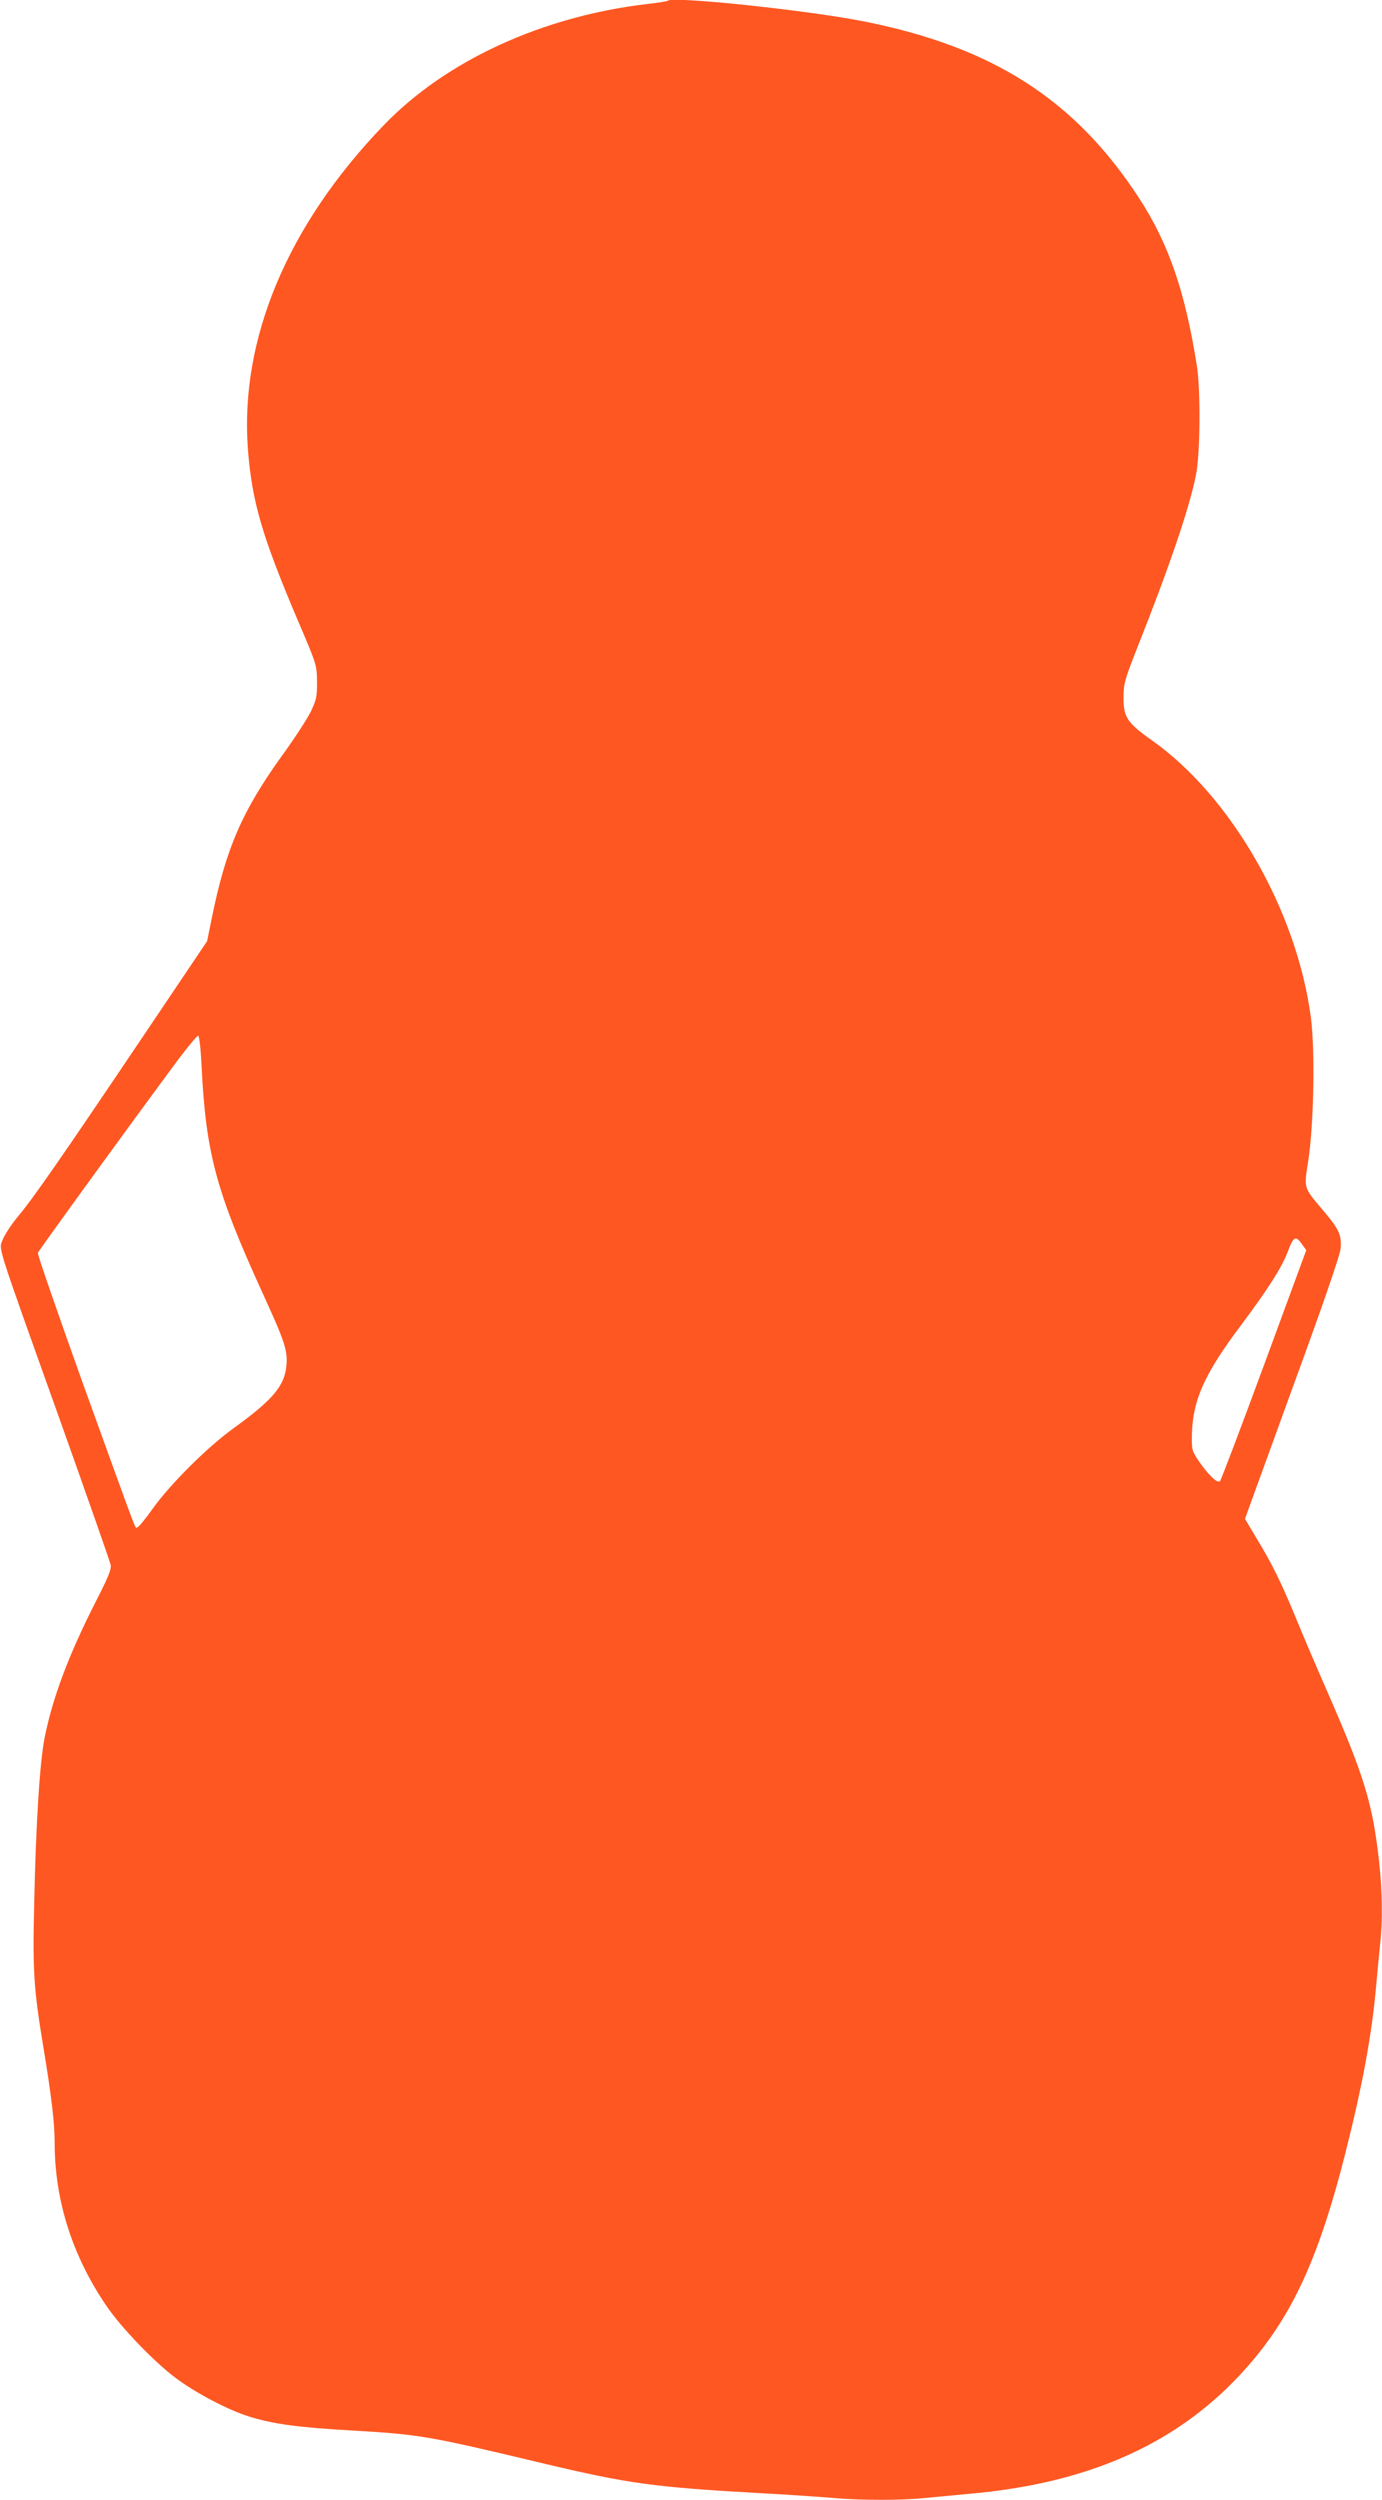
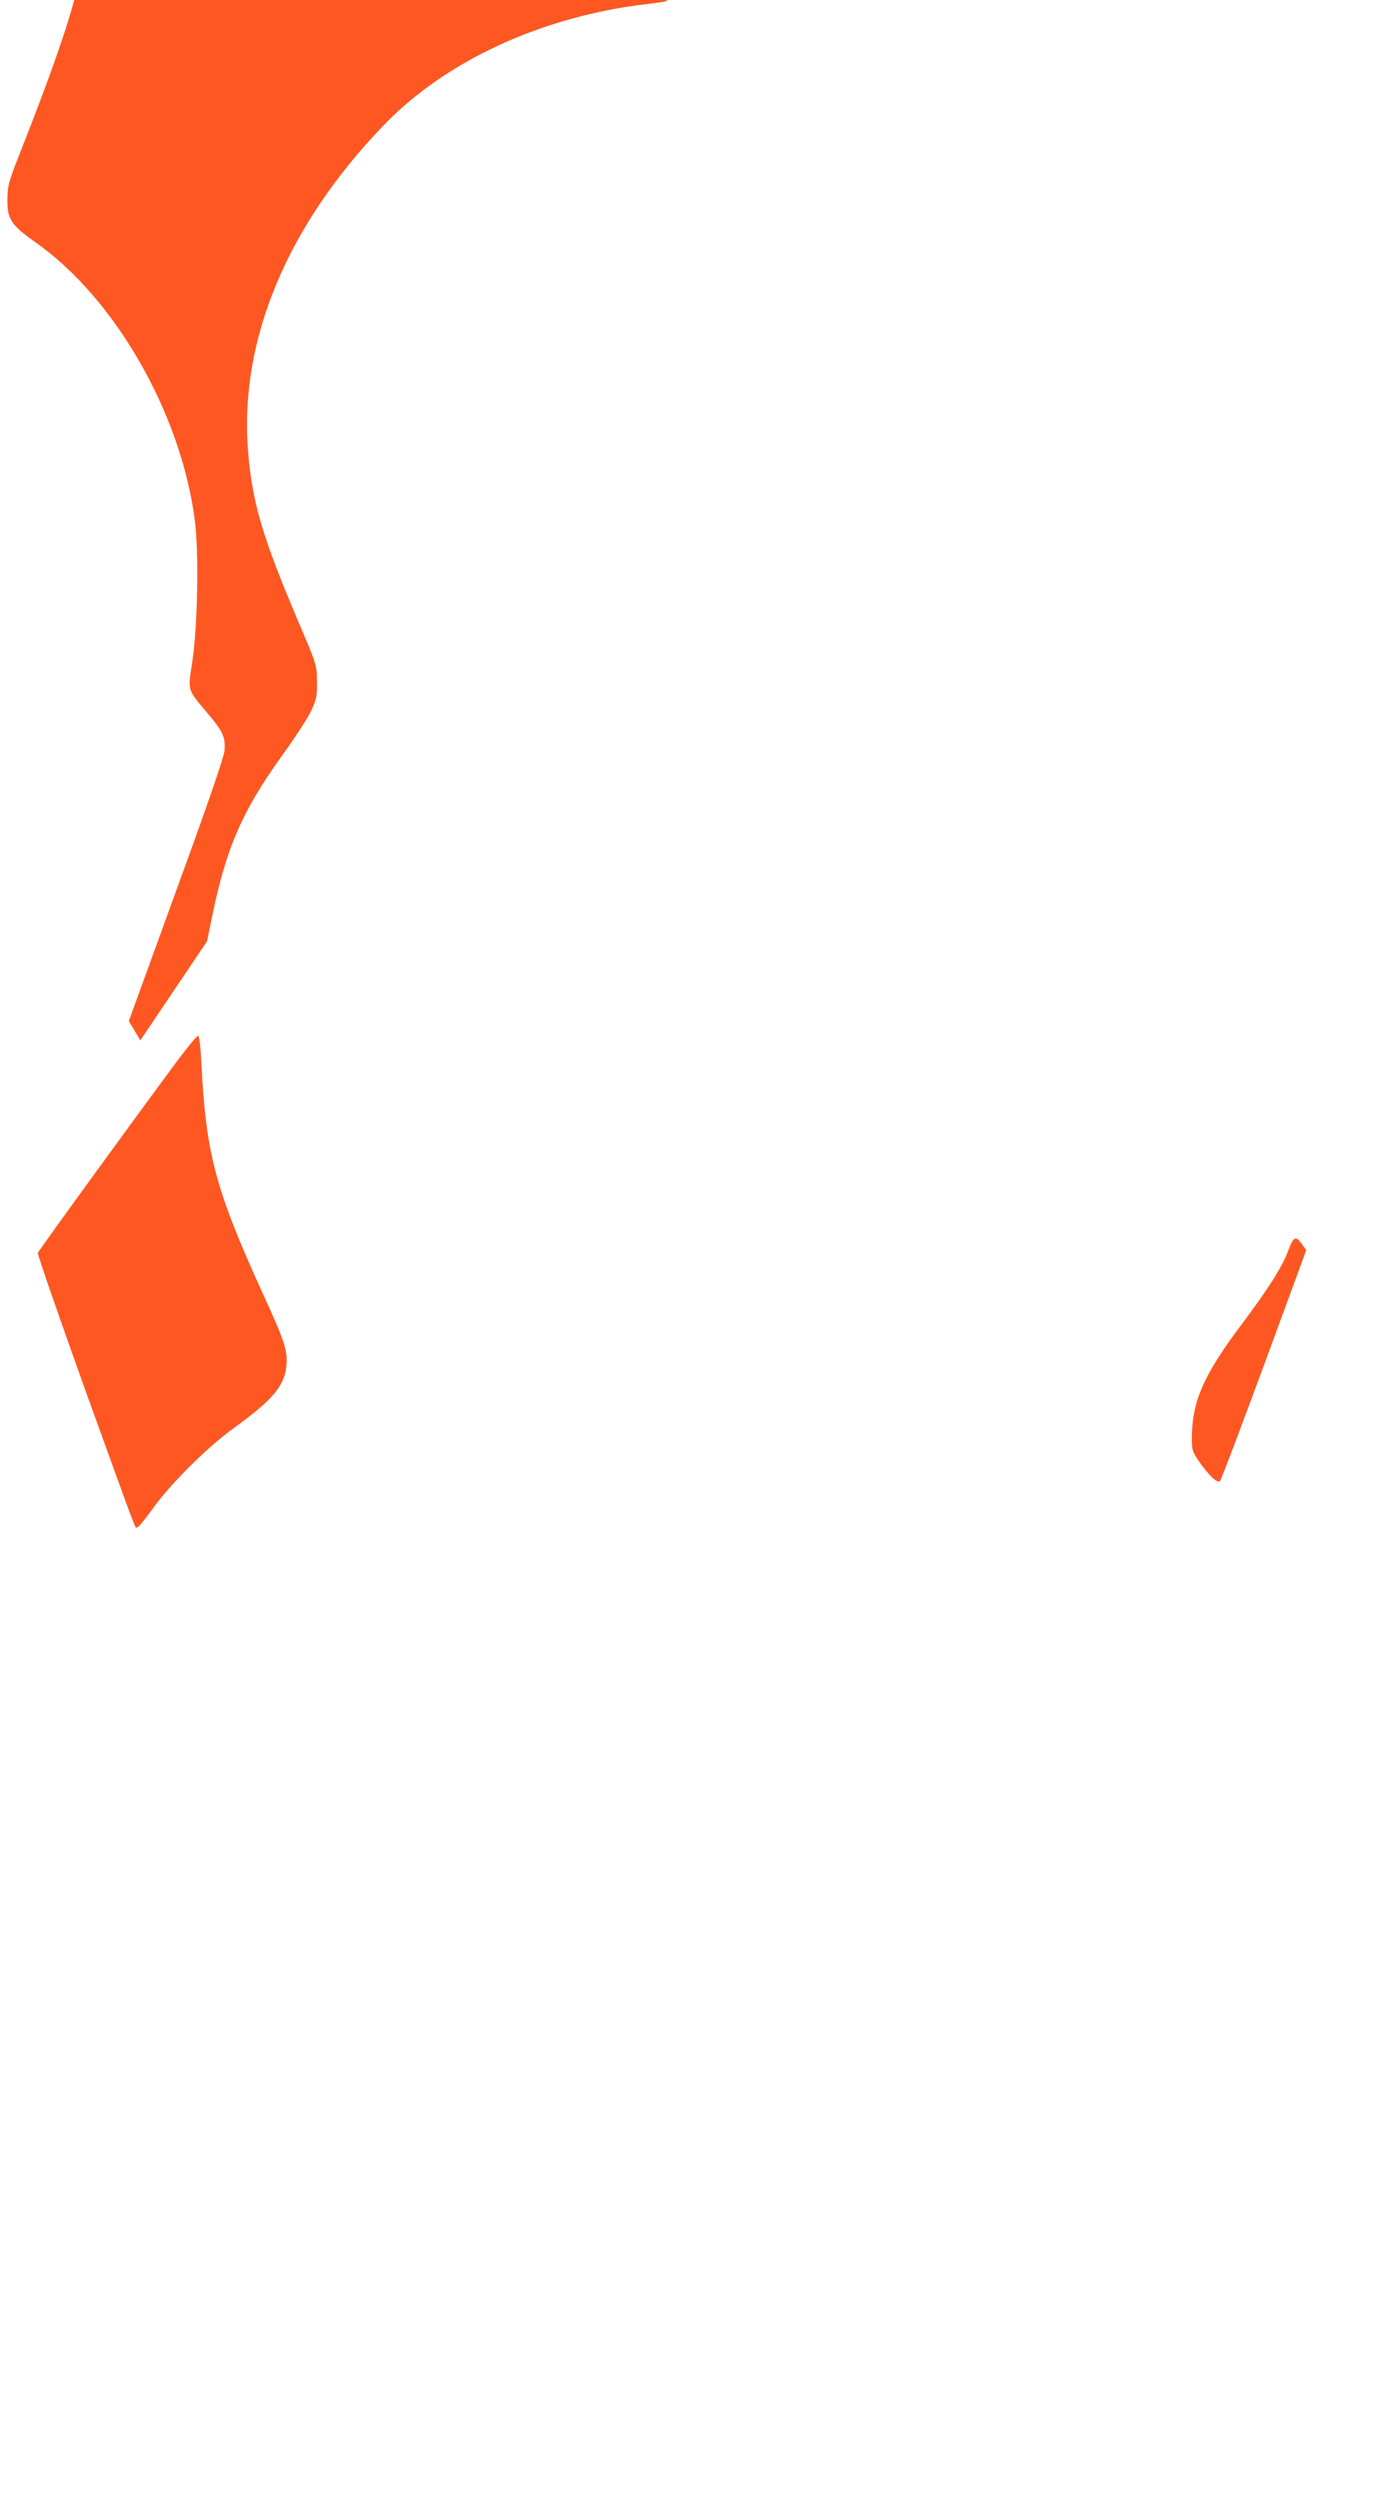
<svg xmlns="http://www.w3.org/2000/svg" version="1.0" width="708pt" height="1280pt" viewBox="0 0 708 1280" preserveAspectRatio="xMidYMid meet">
  <g transform="translate(0,1280) scale(0.1,-0.1)" fill="#ff5722" stroke="none">
-     <path d="M3420 12796 c-3 -3 -48 -10 -100 -16 -539 -62 -1036 -290 -1355 -622 -493 -512 -737 -1095 -695 -1658 21 -269 72 -444 255 -875 98 -229 98 -230 99 -315 1 -75 -3 -92 -30 -150 -17 -36 -85 -141 -152 -233 -203 -283 -285 -473 -357 -828 l-24 -118 -342 -508 c-410 -609 -552 -813 -629 -904 -31 -38 -65 -89 -75 -114 -21 -57 -46 20 290 -920 141 -396 259 -732 262 -748 4 -22 -12 -62 -75 -185 -137 -269 -219 -484 -262 -692 -26 -126 -46 -440 -55 -865 -8 -334 -2 -430 46 -720 42 -252 59 -395 59 -495 0 -296 90 -579 264 -835 76 -112 244 -287 355 -370 102 -77 268 -164 376 -198 126 -39 250 -56 531 -72 343 -20 382 -26 984 -170 430 -102 561 -120 1095 -150 149 -8 320 -20 381 -25 140 -13 359 -13 477 0 51 5 151 14 222 21 598 52 1046 247 1380 601 259 275 403 575 546 1138 90 357 136 606 159 860 6 69 15 164 20 211 14 122 12 273 -5 429 -33 296 -76 437 -268 875 -58 132 -131 303 -162 380 -71 171 -119 270 -198 399 l-59 99 242 666 c161 440 245 684 248 718 6 70 -8 99 -91 197 -100 118 -97 110 -75 251 29 186 36 573 13 740 -73 545 -409 1128 -812 1413 -129 91 -148 120 -147 222 0 69 6 90 71 255 166 419 266 713 300 883 22 106 24 433 5 557 -61 385 -145 628 -298 863 -327 501 -747 771 -1406 902 -286 57 -984 131 -1008 106z m-2388 -5442 c22 -458 73 -648 311 -1170 118 -257 132 -301 124 -380 -11 -102 -71 -173 -272 -318 -134 -97 -326 -288 -415 -414 -36 -50 -70 -92 -76 -92 -15 0 18 -85 -271 713 -134 374 -242 685 -239 692 5 13 409 570 691 952 66 90 125 161 130 160 6 -2 13 -65 17 -143z m5638 -925 l22 -30 -216 -587 c-119 -323 -221 -591 -226 -596 -13 -13 -59 31 -108 102 -35 52 -37 58 -36 131 3 180 63 315 255 570 135 180 207 294 236 371 29 79 41 86 73 39z" />
+     <path d="M3420 12796 c-3 -3 -48 -10 -100 -16 -539 -62 -1036 -290 -1355 -622 -493 -512 -737 -1095 -695 -1658 21 -269 72 -444 255 -875 98 -229 98 -230 99 -315 1 -75 -3 -92 -30 -150 -17 -36 -85 -141 -152 -233 -203 -283 -285 -473 -357 -828 l-24 -118 -342 -508 l-59 99 242 666 c161 440 245 684 248 718 6 70 -8 99 -91 197 -100 118 -97 110 -75 251 29 186 36 573 13 740 -73 545 -409 1128 -812 1413 -129 91 -148 120 -147 222 0 69 6 90 71 255 166 419 266 713 300 883 22 106 24 433 5 557 -61 385 -145 628 -298 863 -327 501 -747 771 -1406 902 -286 57 -984 131 -1008 106z m-2388 -5442 c22 -458 73 -648 311 -1170 118 -257 132 -301 124 -380 -11 -102 -71 -173 -272 -318 -134 -97 -326 -288 -415 -414 -36 -50 -70 -92 -76 -92 -15 0 18 -85 -271 713 -134 374 -242 685 -239 692 5 13 409 570 691 952 66 90 125 161 130 160 6 -2 13 -65 17 -143z m5638 -925 l22 -30 -216 -587 c-119 -323 -221 -591 -226 -596 -13 -13 -59 31 -108 102 -35 52 -37 58 -36 131 3 180 63 315 255 570 135 180 207 294 236 371 29 79 41 86 73 39z" />
  </g>
</svg>